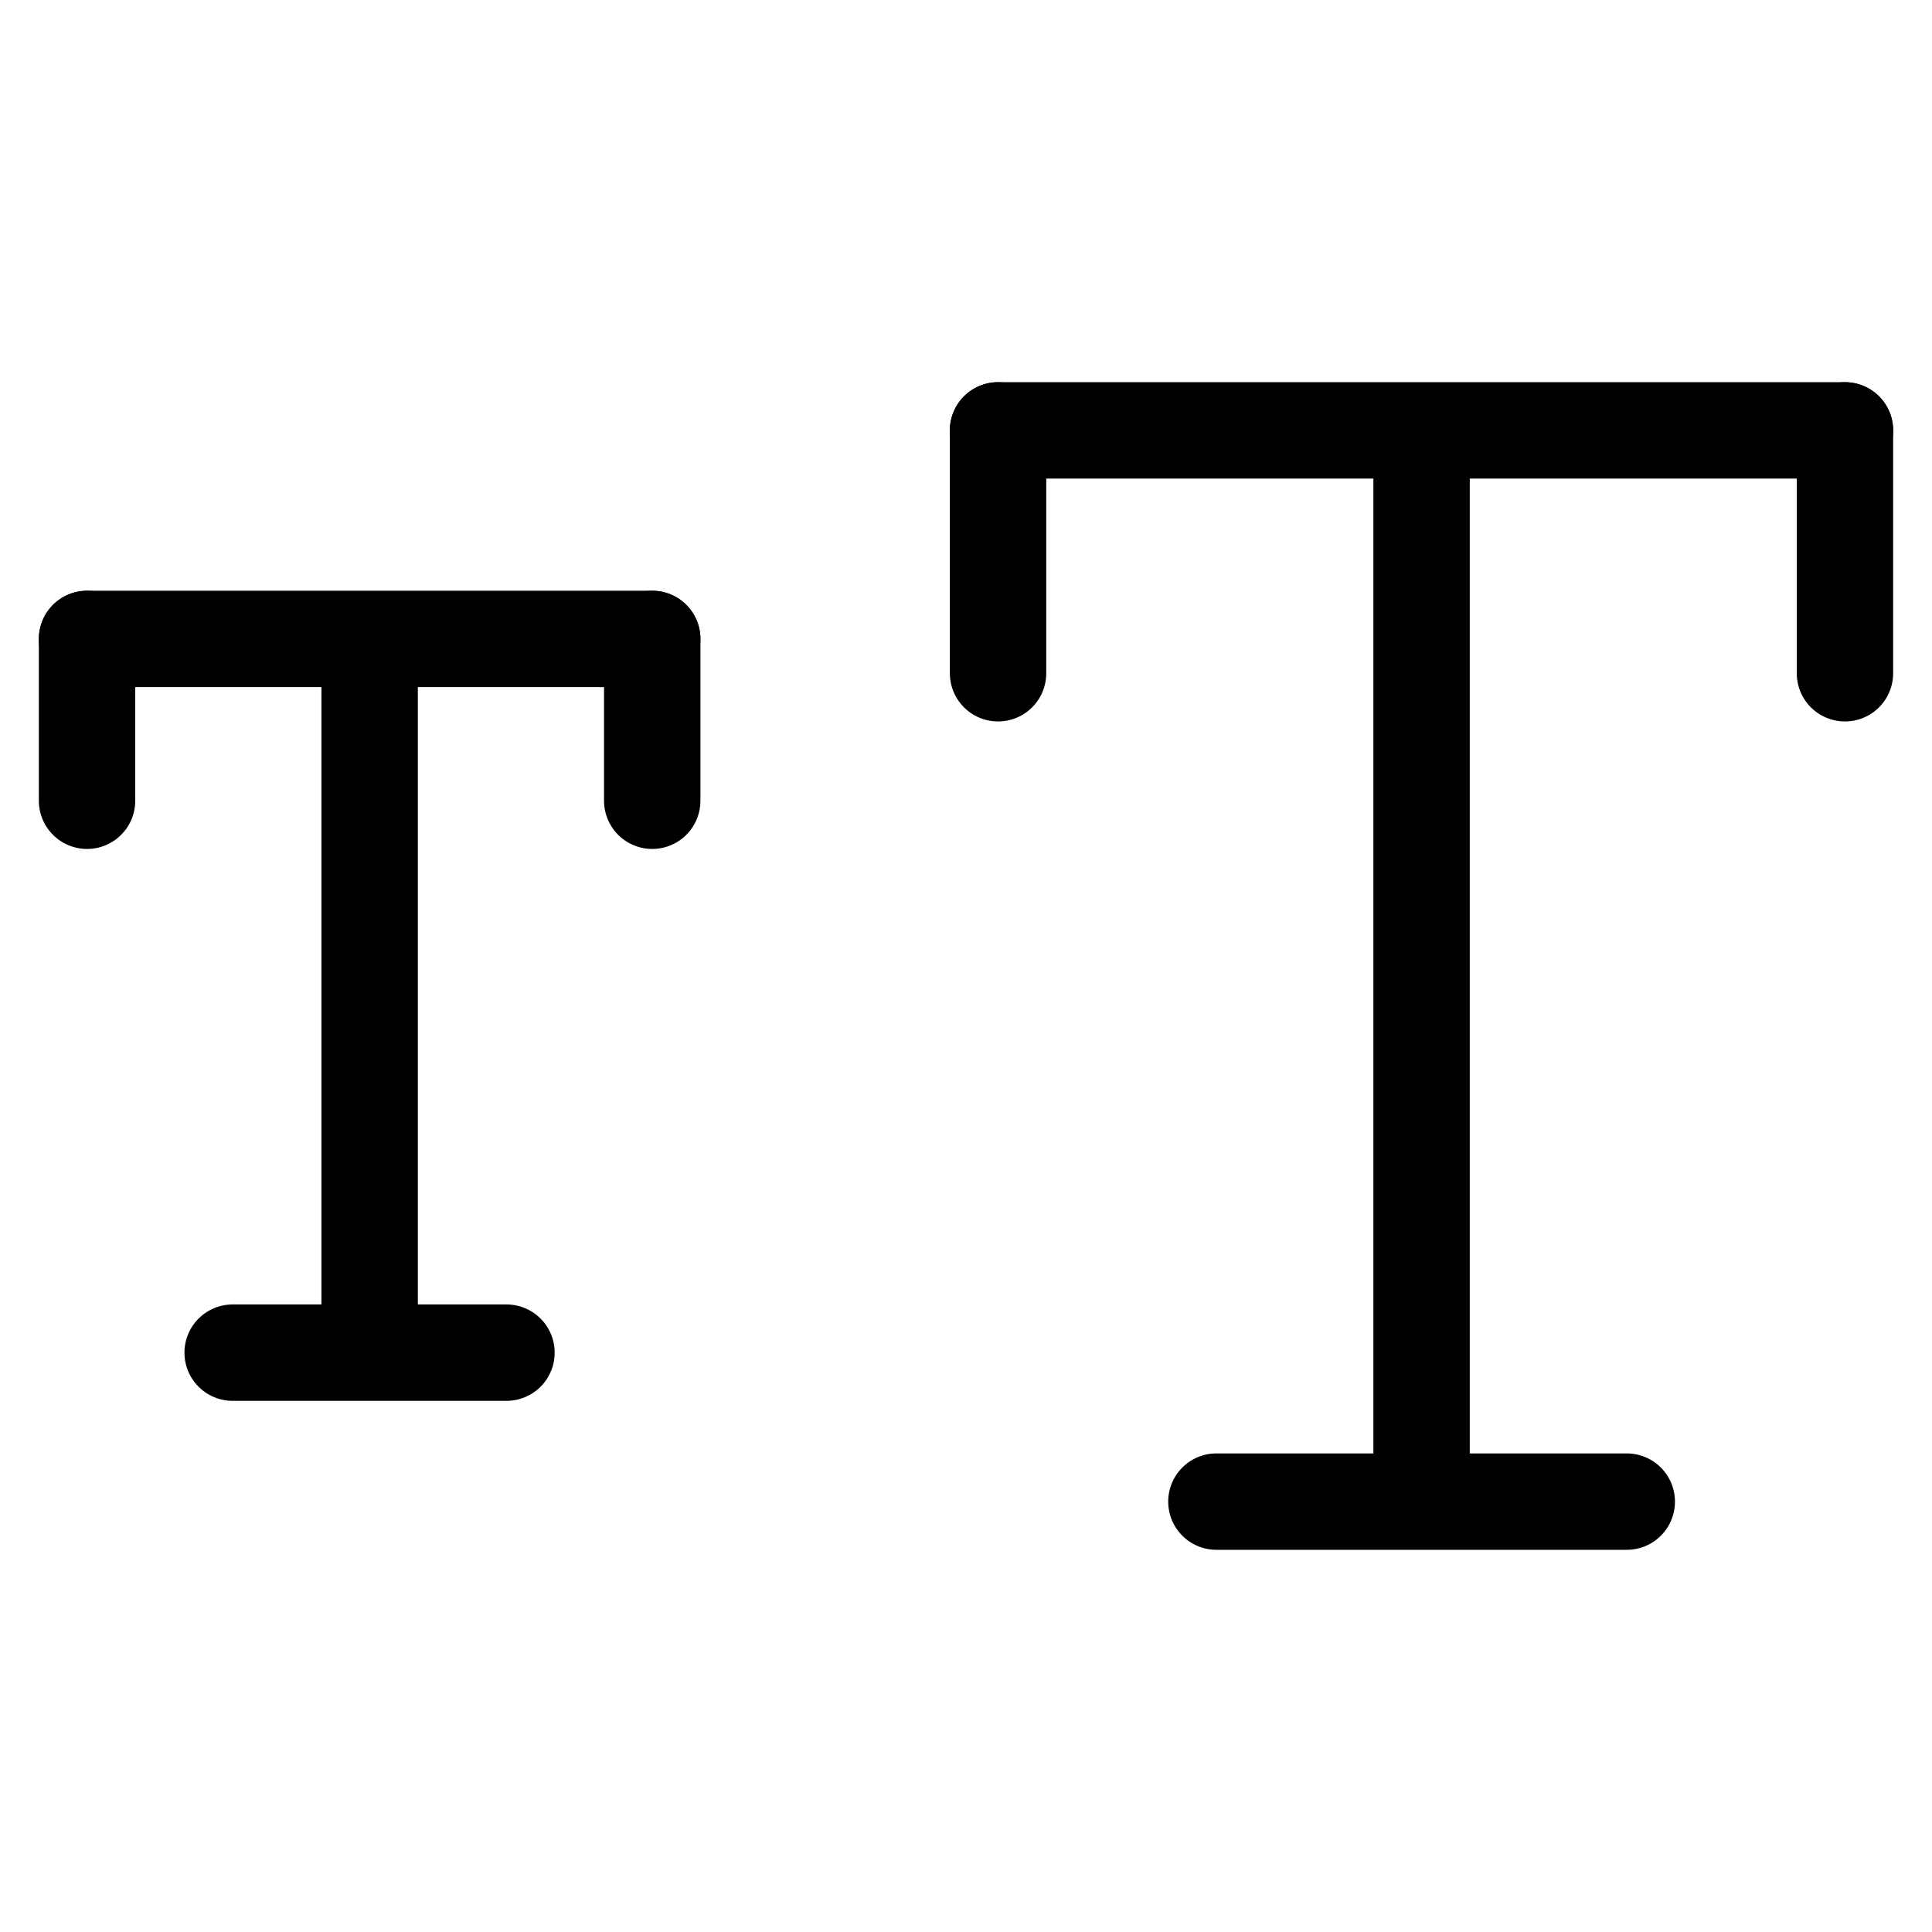
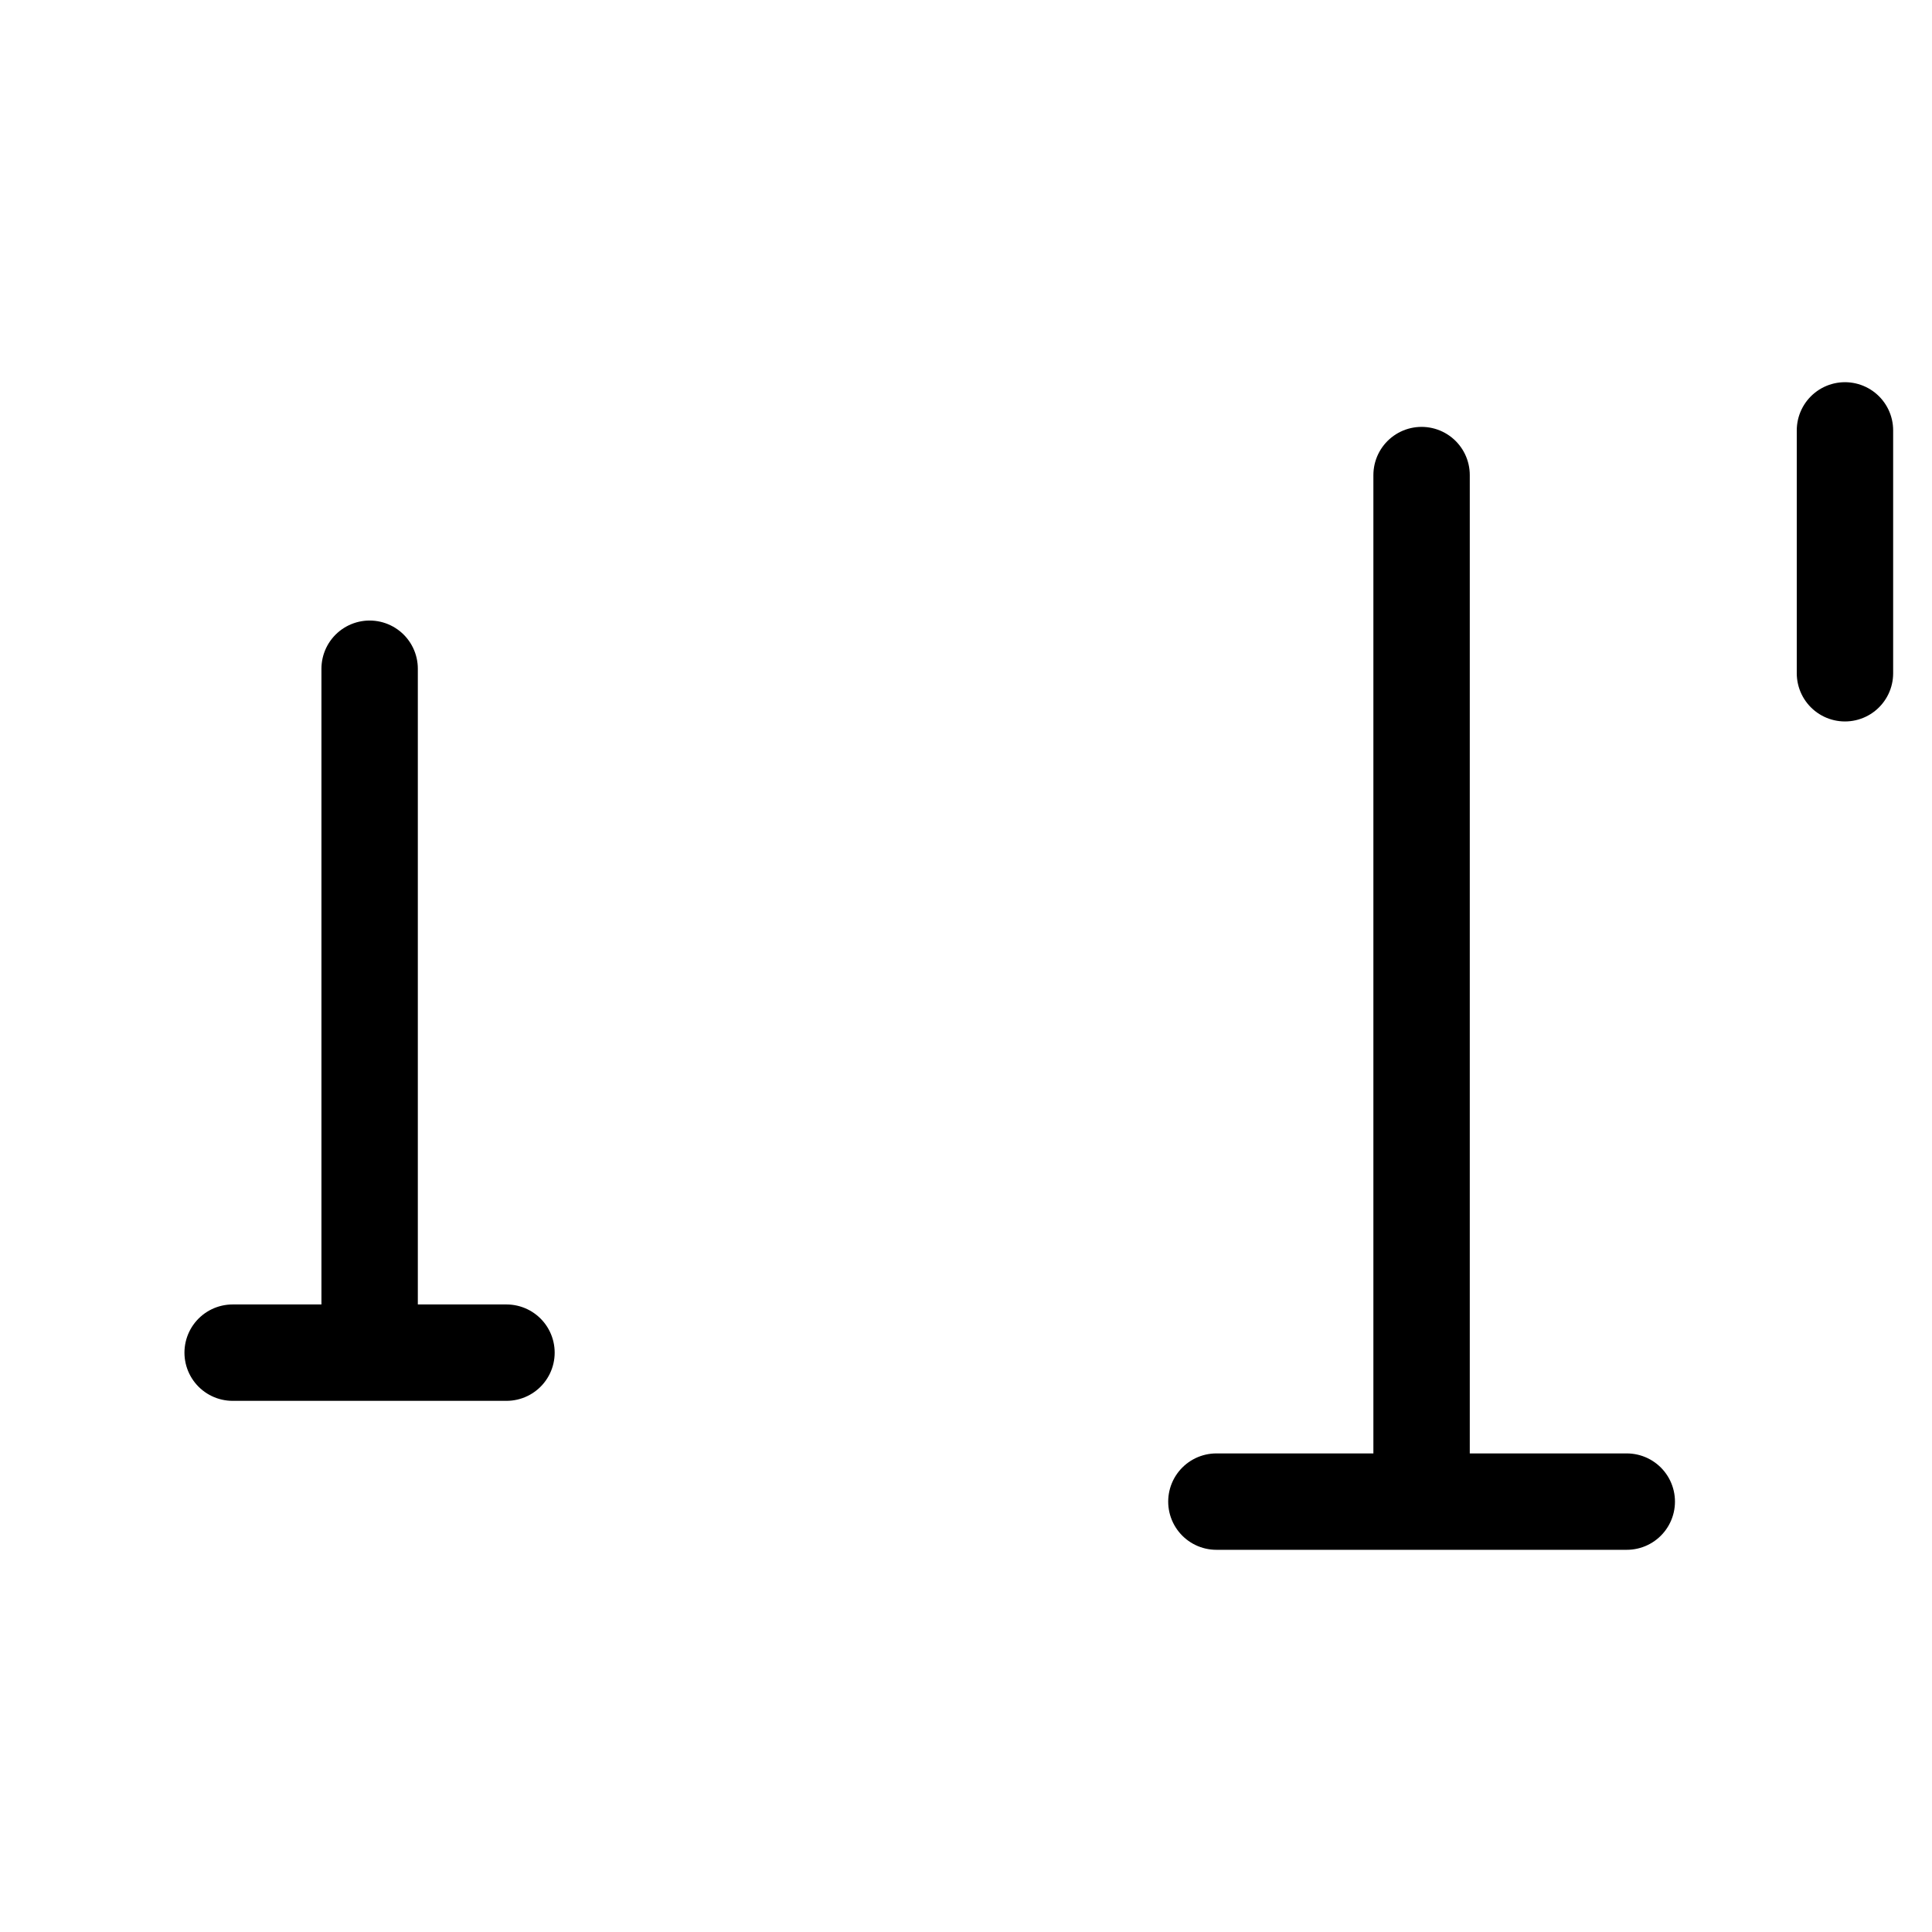
<svg xmlns="http://www.w3.org/2000/svg" xmlns:ns1="http://www.inkscape.org/namespaces/inkscape" xmlns:ns2="http://sodipodi.sourceforge.net/DTD/sodipodi-0.dtd" width="50" height="50" viewBox="0 0 13.229 13.229" version="1.1" id="svg11669" ns1:version="1.1.2 (0a00cf5339, 2022-02-04)" ns2:docname="zoom1.svg">
  <ns2:namedview id="namedview11671" pagecolor="#ffffff" bordercolor="#666666" borderopacity="1.0" ns1:pageshadow="2" ns1:pageopacity="0.0" ns1:pagecheckerboard="0" ns1:document-units="mm" showgrid="false" ns1:zoom="10.24" ns1:cx="17.919922" ns1:cy="18.554688" ns1:window-width="1920" ns1:window-height="1151" ns1:window-x="0" ns1:window-y="25" ns1:window-maximized="1" ns1:current-layer="layer1" units="px" />
  <defs id="defs11666" />
  <g ns1:label="Layer 1" ns1:groupmode="layer" id="layer1">
-     <path style="fill:#0000ff;stroke:#000000;stroke-width:0.66;stroke-linecap:round;stroke-linejoin:miter;stroke-miterlimit:4;stroke-dasharray:none;stroke-opacity:1" d="M 0.596,4.375 H 4.466" id="path4857-8" />
    <path style="fill:#0000ff;stroke:#000000;stroke-width:0.66;stroke-linecap:round;stroke-linejoin:miter;stroke-miterlimit:4;stroke-dasharray:none;stroke-opacity:1" d="M 1.593,9.262 H 3.468" id="path4857-8-3" />
-     <path style="fill:#0000ff;stroke:#000000;stroke-width:0.66;stroke-linecap:round;stroke-linejoin:miter;stroke-miterlimit:4;stroke-dasharray:none;stroke-opacity:1" d="M 0.596,4.375 V 5.483" id="path4857-8-3-7" />
-     <path style="fill:#0000ff;stroke:#000000;stroke-width:0.66;stroke-linecap:round;stroke-linejoin:miter;stroke-miterlimit:4;stroke-dasharray:none;stroke-opacity:1" d="M 4.466,4.375 V 5.483" id="path4857-8-3-7-1" />
    <path style="fill:#0000ff;stroke:#000000;stroke-width:0.66;stroke-linecap:round;stroke-linejoin:miter;stroke-miterlimit:4;stroke-dasharray:none;stroke-opacity:1" d="M 2.531,4.579 V 9.244" id="path4857-8-4" />
-     <path style="fill:#0000ff;stroke:#000000;stroke-width:0.66;stroke-linecap:round;stroke-linejoin:miter;stroke-miterlimit:4;stroke-dasharray:none;stroke-opacity:1" d="m 6.834,2.947 h 5.799" id="path4857-8-38" />
    <path style="fill:#0000ff;stroke:#000000;stroke-width:0.66;stroke-linecap:round;stroke-linejoin:miter;stroke-miterlimit:4;stroke-dasharray:none;stroke-opacity:1" d="m 8.329,10.282 h 2.81" id="path4857-8-3-0" />
-     <path style="fill:#0000ff;stroke:#000000;stroke-width:0.66;stroke-linecap:round;stroke-linejoin:miter;stroke-miterlimit:4;stroke-dasharray:none;stroke-opacity:1" d="M 6.834,2.947 V 4.61" id="path4857-8-3-7-9" />
    <path style="fill:#0000ff;stroke:#000000;stroke-width:0.66;stroke-linecap:round;stroke-linejoin:miter;stroke-miterlimit:4;stroke-dasharray:none;stroke-opacity:1" d="M 12.633,2.947 V 4.61" id="path4857-8-3-7-1-7" />
    <path style="fill:#0000ff;stroke:#000000;stroke-width:0.66;stroke-linecap:round;stroke-linejoin:miter;stroke-miterlimit:4;stroke-dasharray:none;stroke-opacity:1" d="m 9.734,3.253 v 7.002" id="path4857-8-4-9" />
  </g>
</svg>